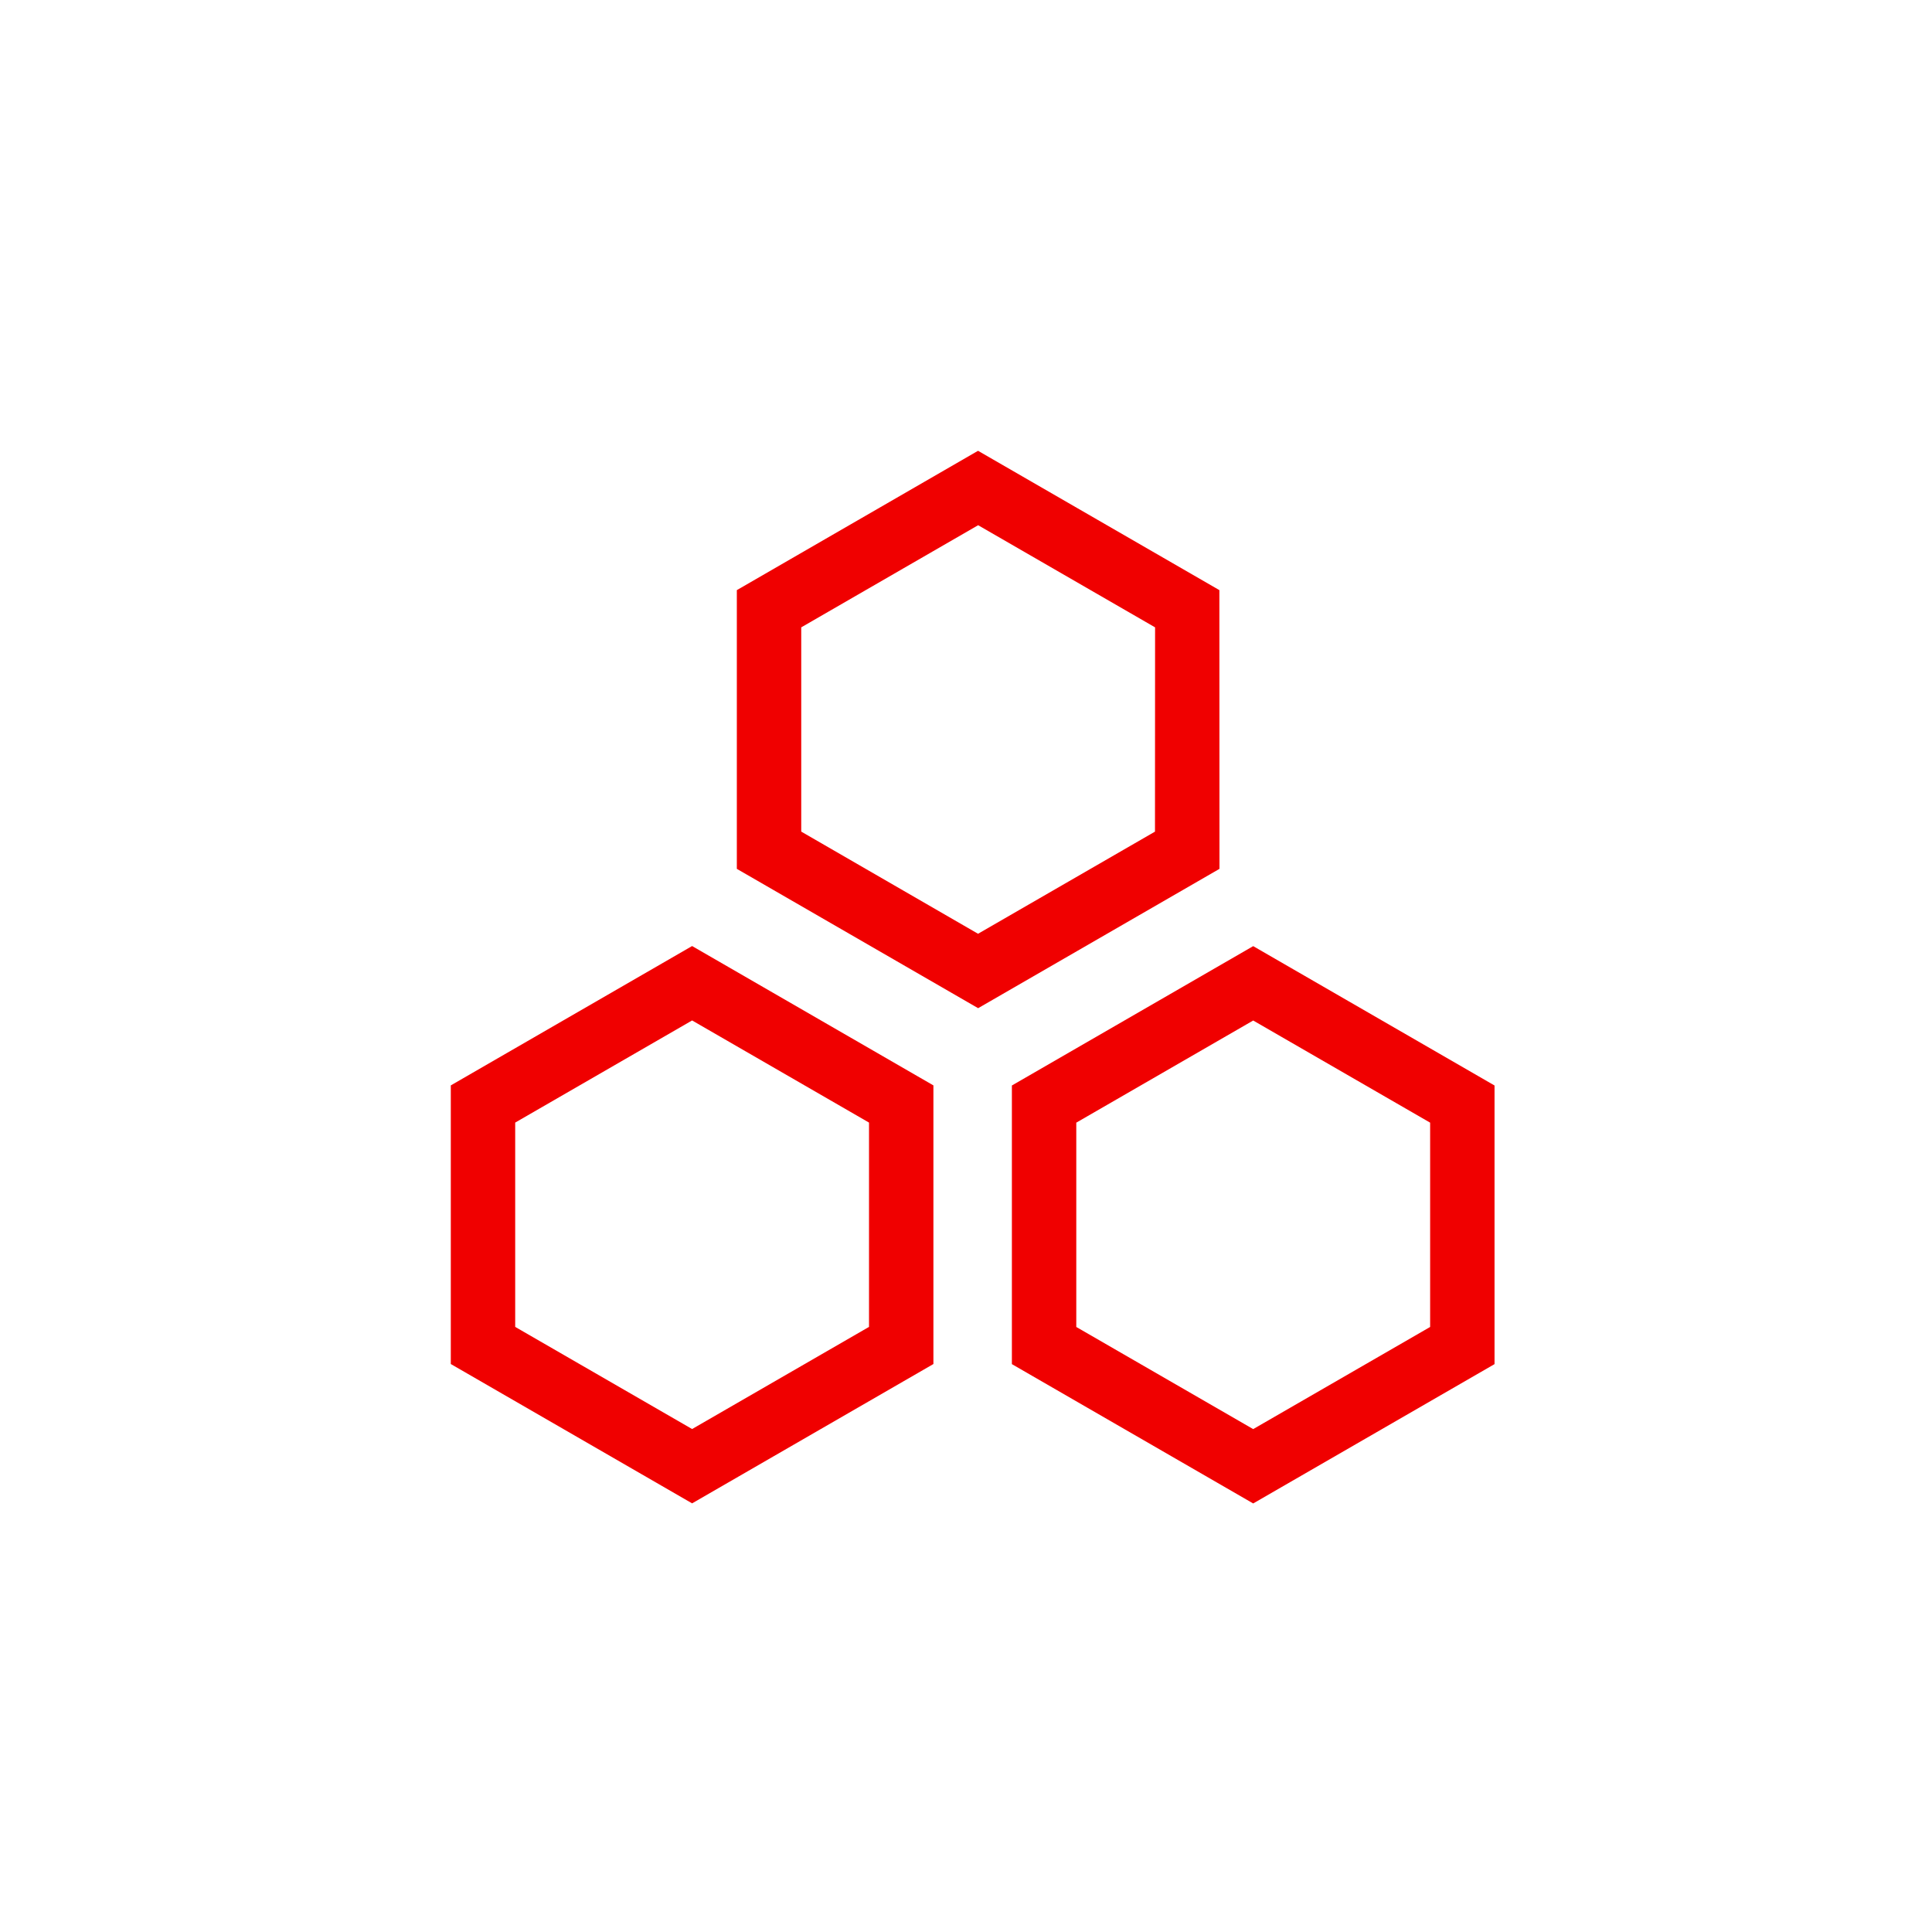
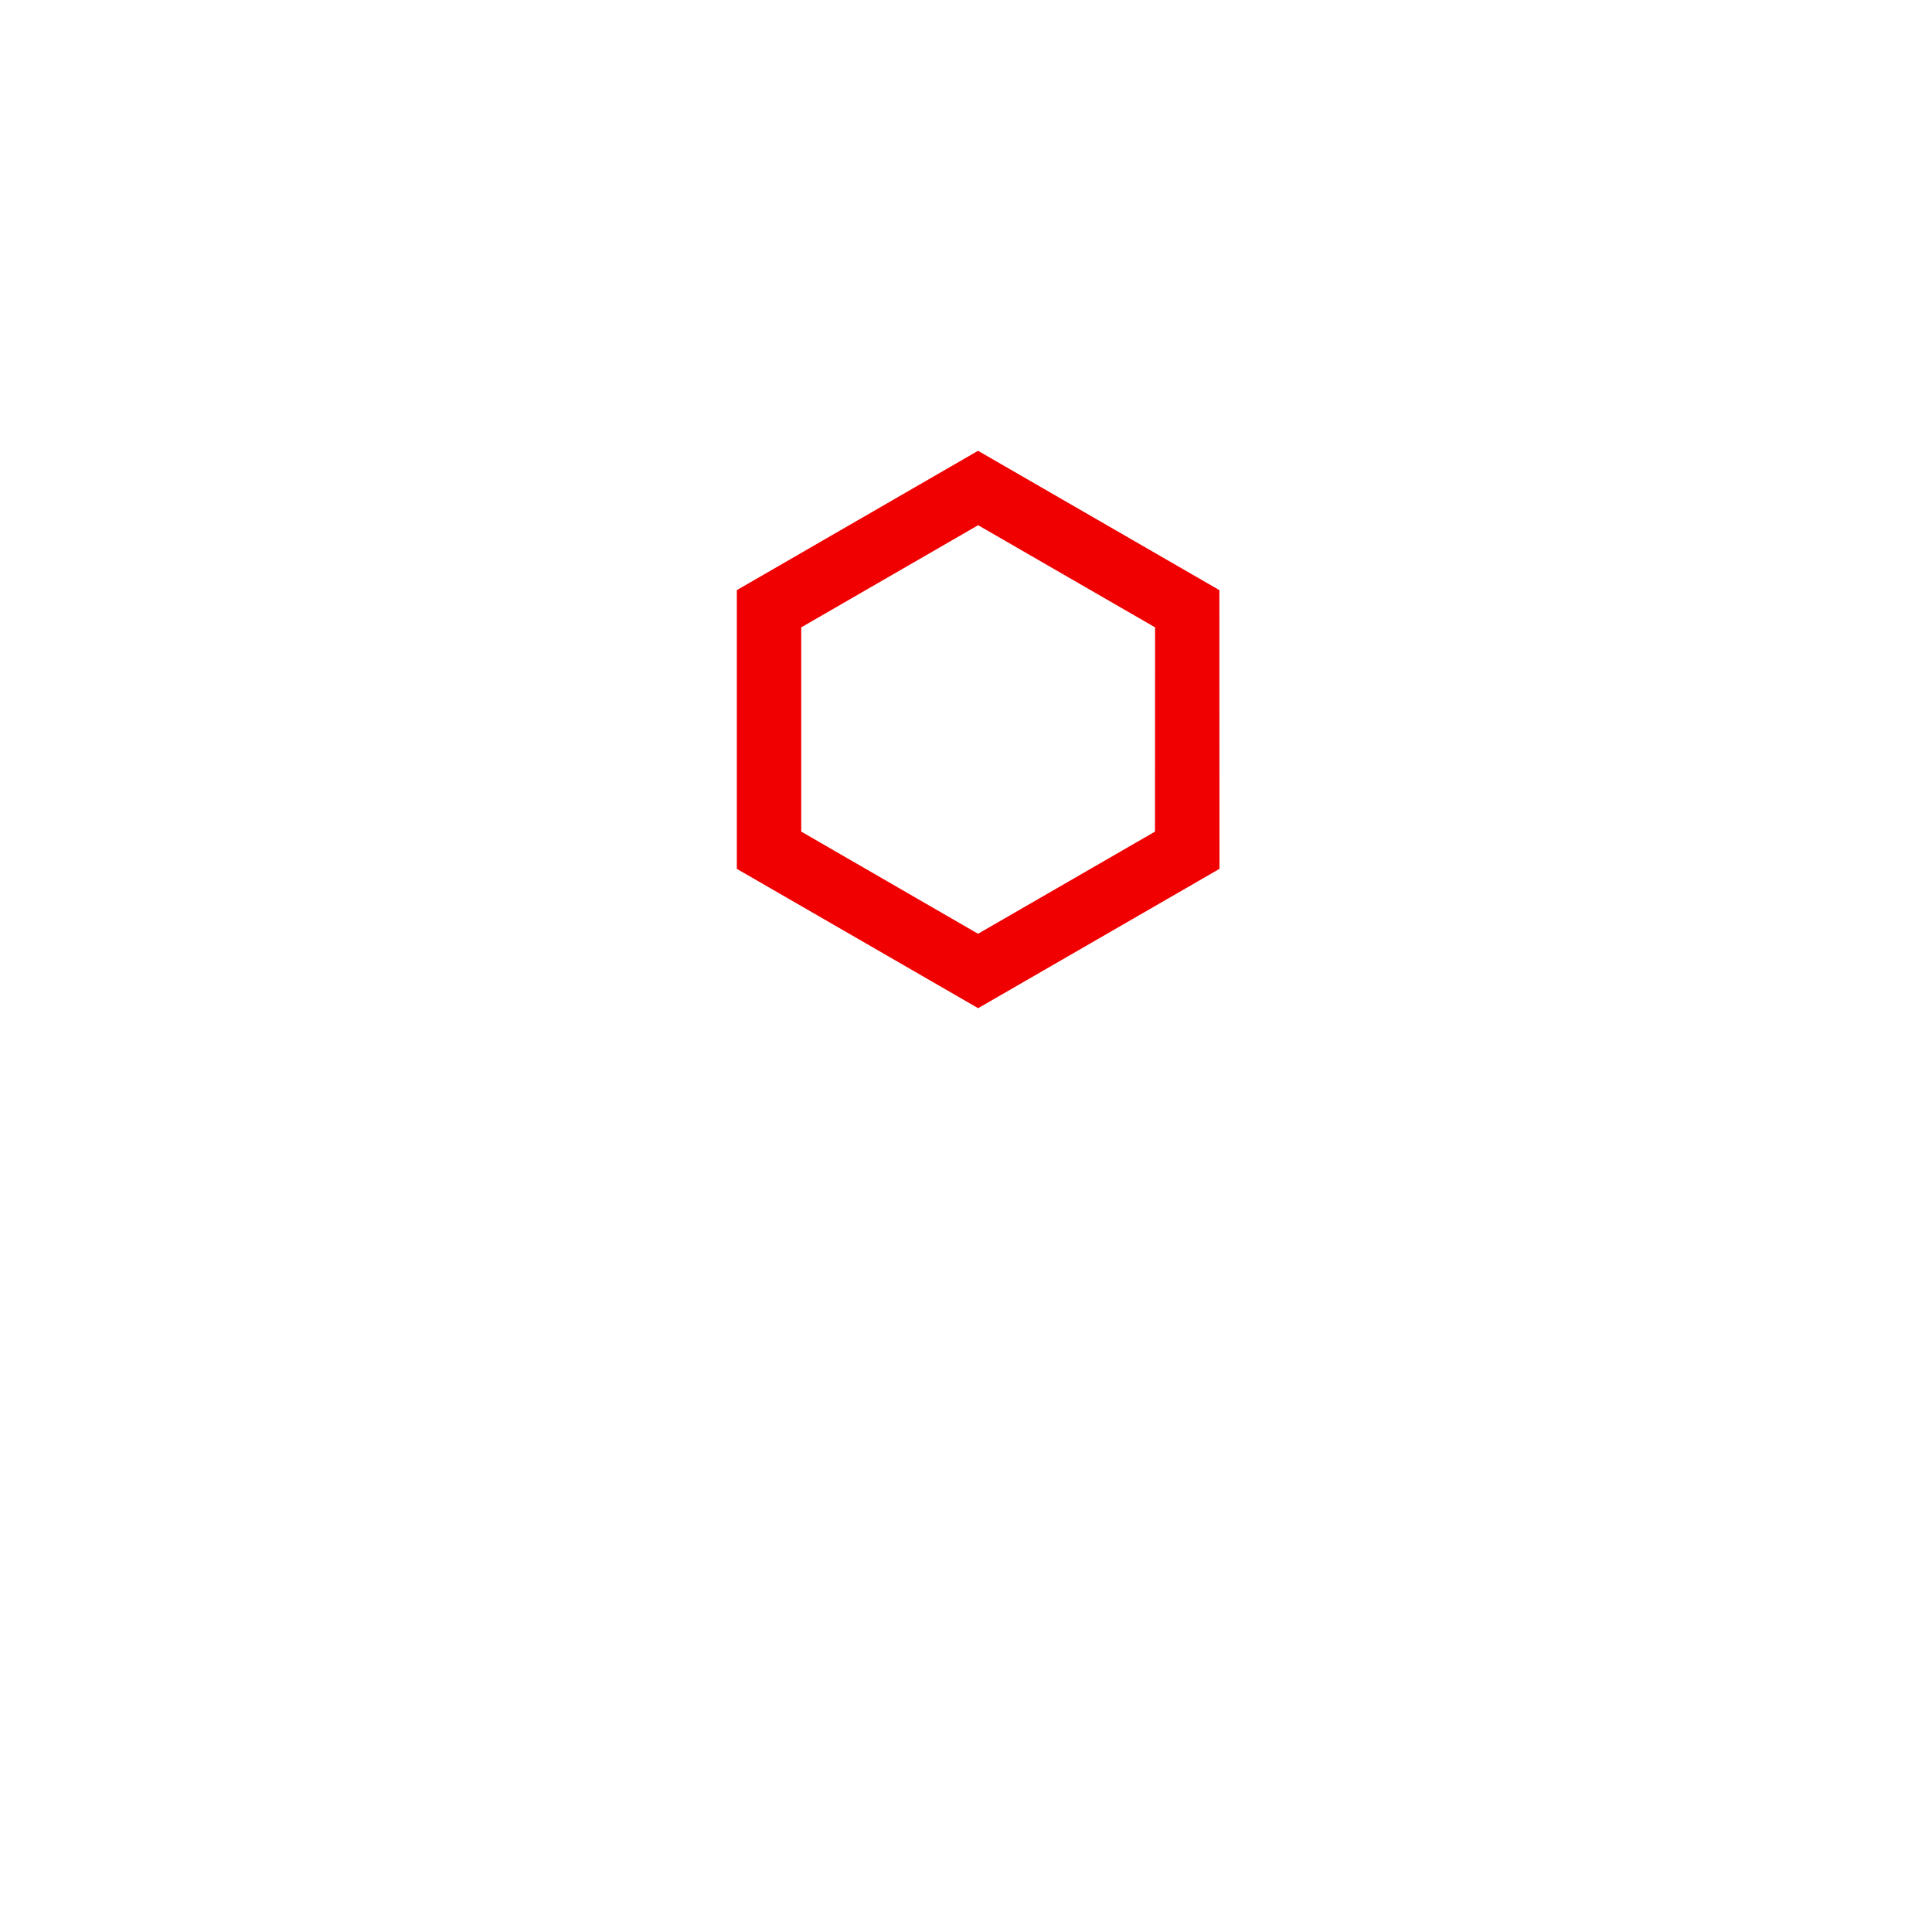
<svg xmlns="http://www.w3.org/2000/svg" width="60" height="60" viewBox="0 0 60 60">
  <g id="组_3661" data-name="组 3661" transform="translate(-1208 -2666)">
    <g id="组_3651" data-name="组 3651" transform="translate(160.987 2)">
      <path id="路径_14852" data-name="路径 14852" d="M1402.986,170.844l-7.495-4.327L1388,170.844V179.5l7.494,4.327,7.495-4.327Zm-2,7.5-5.495,3.172L1390,178.343V172l5.494-3.172,5.495,3.172Z" transform="translate(-318.104 2511.483)" fill="#f00000" />
-       <path id="路径_14853" data-name="路径 14853" d="M1404.036,181.9l-7.494,4.328v8.653l7.494,4.327,7.495-4.327v-8.653Zm5.495,11.827-5.495,3.172-5.494-3.172v-6.345l5.494-3.172,5.495,3.172Z" transform="translate(-318.104 2511.483)" fill="#f00000" />
-       <path id="路径_14854" data-name="路径 14854" d="M1379.117,186.225v8.653l7.494,4.327,7.494-4.327v-8.653l-7.494-4.328Zm12.988,7.5-5.494,3.172-5.494-3.172v-6.345l5.494-3.172,5.494,3.172Z" transform="translate(-318.104 2511.483)" fill="#f00000" />
    </g>
  </g>
</svg>